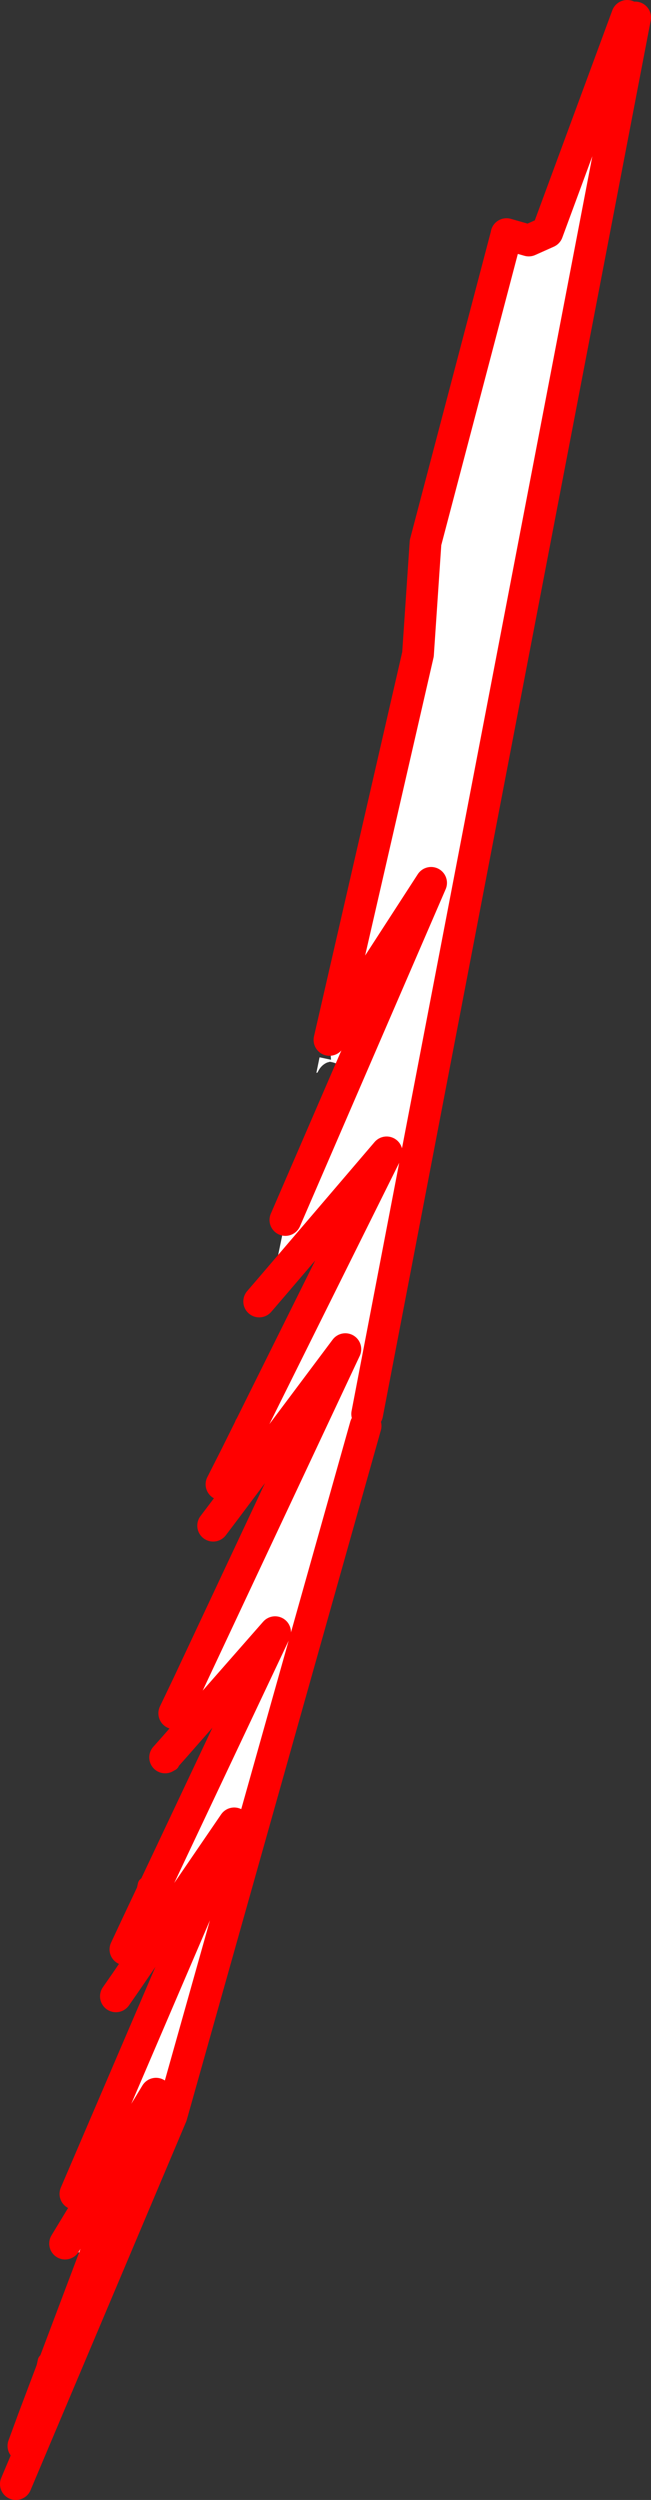
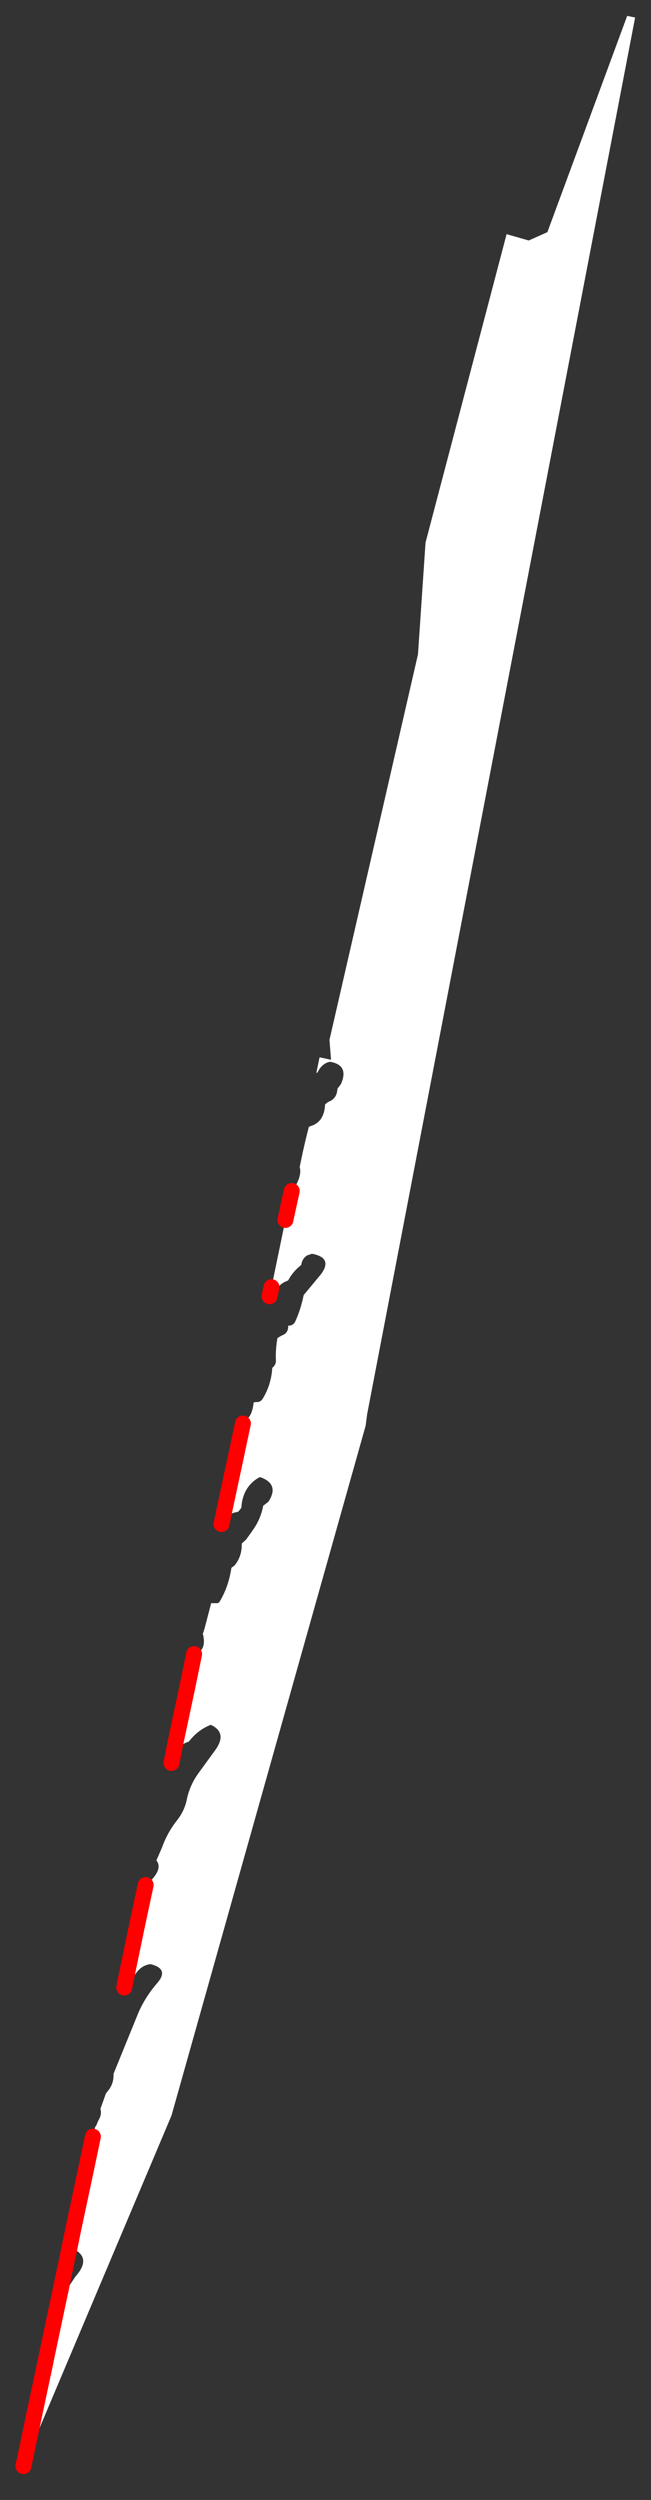
<svg xmlns="http://www.w3.org/2000/svg" height="314.45px" width="82.0px">
  <rect width="100%" height="100%" fill="#333333" stroke="none" />
  <g transform="matrix(1.0, 0.0, 0.0, 1.0, -424.15, -116.4)">
    <path d="M465.65 247.2 L476.8 198.7 477.75 184.65 487.95 145.9 487.95 145.85 490.75 146.65 493.1 145.6 503.15 118.4 504.15 118.6 470.4 294.25 470.2 295.75 445.75 382.5 427.1 426.6 428.35 420.65 443.8 379.75 433.35 396.95 443.8 379.75 428.35 420.65 429.9 413.4 429.95 413.2 430.1 412.55 430.4 411.45 430.45 411.3 430.8 410.7 Q431.6 409.3 431.25 408.35 L432.15 405.85 432.45 405.45 Q432.85 404.75 432.85 403.95 L433.65 402.75 Q435.75 400.4 433.35 399.25 L432.85 399.4 433.35 396.95 435.0 389.2 453.65 345.75 439.9 365.85 453.65 345.75 435.0 389.2 435.85 385.15 436.15 383.9 436.25 383.8 436.55 383.1 Q437.0 382.4 436.8 381.65 L437.5 379.7 437.9 379.2 Q438.5 378.35 438.45 377.25 L441.65 369.4 Q442.55 367.45 443.9 365.9 445.55 364.05 443.1 363.45 441.95 363.6 441.25 364.65 L440.0 366.15 439.8 366.4 439.9 365.85 441.45 358.4 458.8 321.7 446.15 336.1 458.8 321.7 441.45 358.4 442.5 353.5 443.15 352.95 Q444.65 351.4 443.85 350.4 L444.55 348.8 Q445.25 346.85 446.5 345.3 447.35 344.2 447.65 342.9 448.0 341.05 449.1 339.5 L451.25 336.55 Q452.85 334.35 450.7 333.35 449.05 334.0 447.95 335.45 446.25 336.0 446.05 337.8 L445.75 338.15 446.15 336.1 447.8 328.35 467.65 286.1 452.4 306.45 467.65 286.1 447.8 328.35 448.6 324.45 Q450.25 324.05 449.7 321.9 L449.9 321.3 450.75 318.05 451.35 318.05 Q451.7 318.1 451.85 317.8 452.95 315.95 453.3 313.6 L453.7 313.3 Q454.65 312.15 454.6 310.55 L455.15 310.05 455.9 309.0 Q457.0 307.5 457.3 305.8 L457.95 305.3 Q459.4 303.1 456.95 302.2 L456.75 302.25 Q454.7 303.45 454.55 306.05 L454.4 306.25 454.15 306.55 453.95 306.6 Q452.8 306.75 452.55 307.9 L452.25 308.0 452.05 308.1 452.4 306.45 453.9 299.45 472.85 261.35 458.35 278.3 472.85 261.35 453.9 299.45 454.75 295.45 454.8 295.15 Q455.9 294.8 456.1 292.8 L456.4 292.75 Q456.9 292.8 457.2 292.4 458.3 290.65 458.45 288.45 458.95 288.05 458.9 287.45 458.85 286.05 459.1 284.7 L459.6 284.4 Q460.5 284.1 460.45 283.15 461.1 283.15 461.35 282.6 462.05 281.05 462.4 279.3 L464.6 276.65 Q466.1 274.6 463.45 274.1 L462.85 274.3 Q462.2 274.7 462.1 275.5 L461.75 275.8 Q460.95 276.5 460.45 277.45 L460.0 277.65 Q459.2 278.05 458.9 278.85 458.6 279.0 458.35 279.2 L458.1 279.45 458.35 278.3 460.1 269.85 478.45 227.45 465.65 247.2 478.45 227.45 460.1 269.85 460.9 266.2 461.55 265.25 Q462.15 264.0 461.9 263.2 462.4 260.65 463.05 258.15 L463.25 258.05 Q465.0 257.55 465.1 255.3 L465.5 255.0 Q466.6 254.6 466.65 253.35 L467.1 252.75 Q468.15 250.35 465.7 249.95 L465.35 250.05 Q464.55 250.4 464.15 251.3 L464.0 251.35 464.4 249.4 464.45 249.4 465.85 249.7 465.65 247.2" fill="#ffffff" fill-rule="evenodd" stroke="none" />
-     <path d="M503.15 118.4 L493.1 145.6 490.75 146.65 487.95 145.85 487.95 145.9 477.75 184.65 476.8 198.7 465.65 247.2 478.45 227.45 460.1 269.85 M458.35 278.3 L472.85 261.35 453.9 299.45 452.05 303.1 M452.4 306.45 L467.65 286.1 447.8 328.35 446.1 331.9 M446.15 336.1 L458.8 321.7 441.45 358.4 439.95 361.6 M439.9 365.85 L453.65 345.75 435.0 389.2 433.65 392.35 M433.35 396.95 L443.8 379.75 428.35 420.65 427.1 424.05 M427.1 426.6 L445.75 382.5 470.2 295.75 M470.4 294.25 L504.15 118.6 M458.35 278.3 L456.8 280.1 M452.4 306.45 L451.0 308.3 M439.9 365.85 L438.75 367.5 M446.15 336.1 L444.95 337.45 M433.35 396.95 L432.35 398.6 M427.1 426.6 L426.15 428.85" fill="none" stroke="#ff0000" stroke-linecap="round" stroke-linejoin="round" stroke-width="4.0" />
-     <path d="M453.9 299.45 L452.4 306.45 452.05 308.1 M447.8 328.35 L446.15 336.1 445.75 338.15 M441.45 358.4 L439.9 365.85 439.8 366.4 M435.0 389.2 L433.35 396.95 432.85 399.4 M428.35 420.65 L427.1 426.6 M460.9 266.2 L460.1 269.85 M454.75 295.45 L453.9 299.45 M458.35 278.3 L458.1 279.45 M448.6 324.45 L447.8 328.35 M442.5 353.5 L441.45 358.4 M435.85 385.15 L435.0 389.2 M429.9 413.4 L428.35 420.65" fill="none" stroke="#ff0000" stroke-linecap="round" stroke-linejoin="round" stroke-width="2.0" />
+     <path d="M453.9 299.45 L452.4 306.45 452.05 308.1 M447.8 328.35 L446.15 336.1 445.75 338.15 M441.45 358.4 L439.9 365.85 439.8 366.4 M435.0 389.2 L433.35 396.95 432.85 399.4 L427.1 426.6 M460.9 266.2 L460.1 269.85 M454.75 295.45 L453.9 299.45 M458.35 278.3 L458.1 279.45 M448.6 324.45 L447.8 328.35 M442.5 353.5 L441.45 358.4 M435.85 385.15 L435.0 389.2 M429.9 413.4 L428.35 420.65" fill="none" stroke="#ff0000" stroke-linecap="round" stroke-linejoin="round" stroke-width="2.0" />
  </g>
</svg>